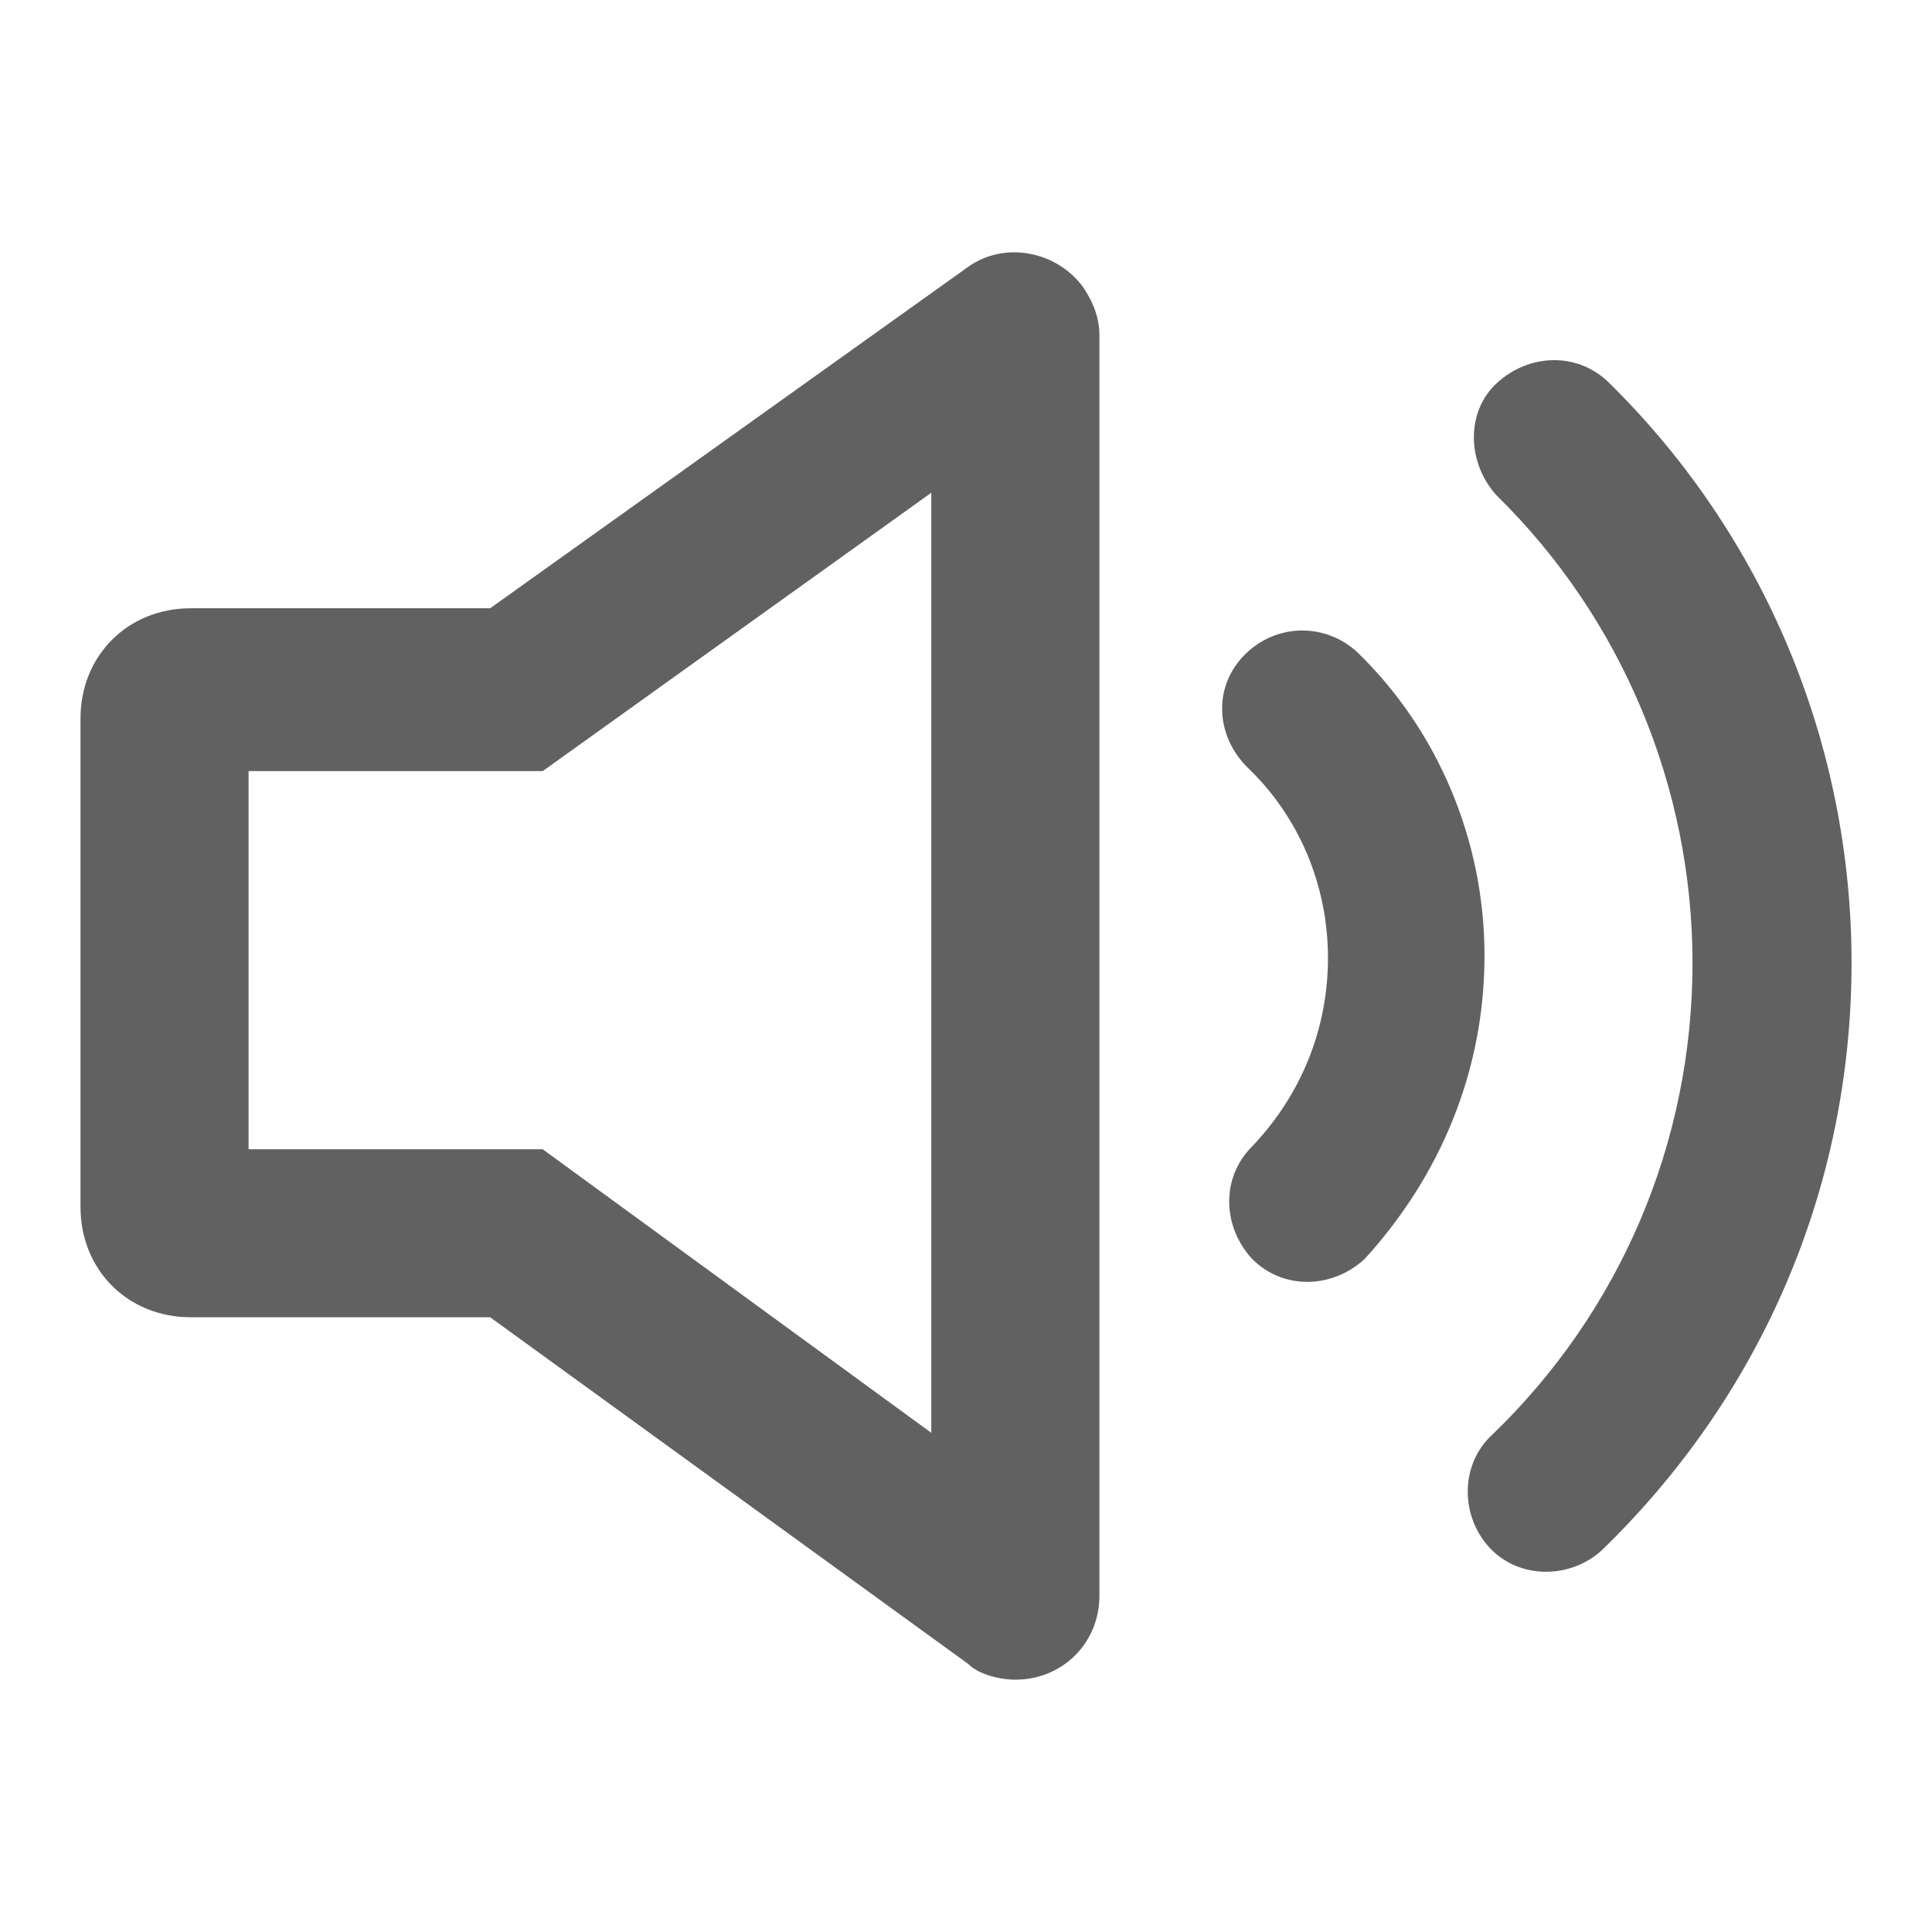
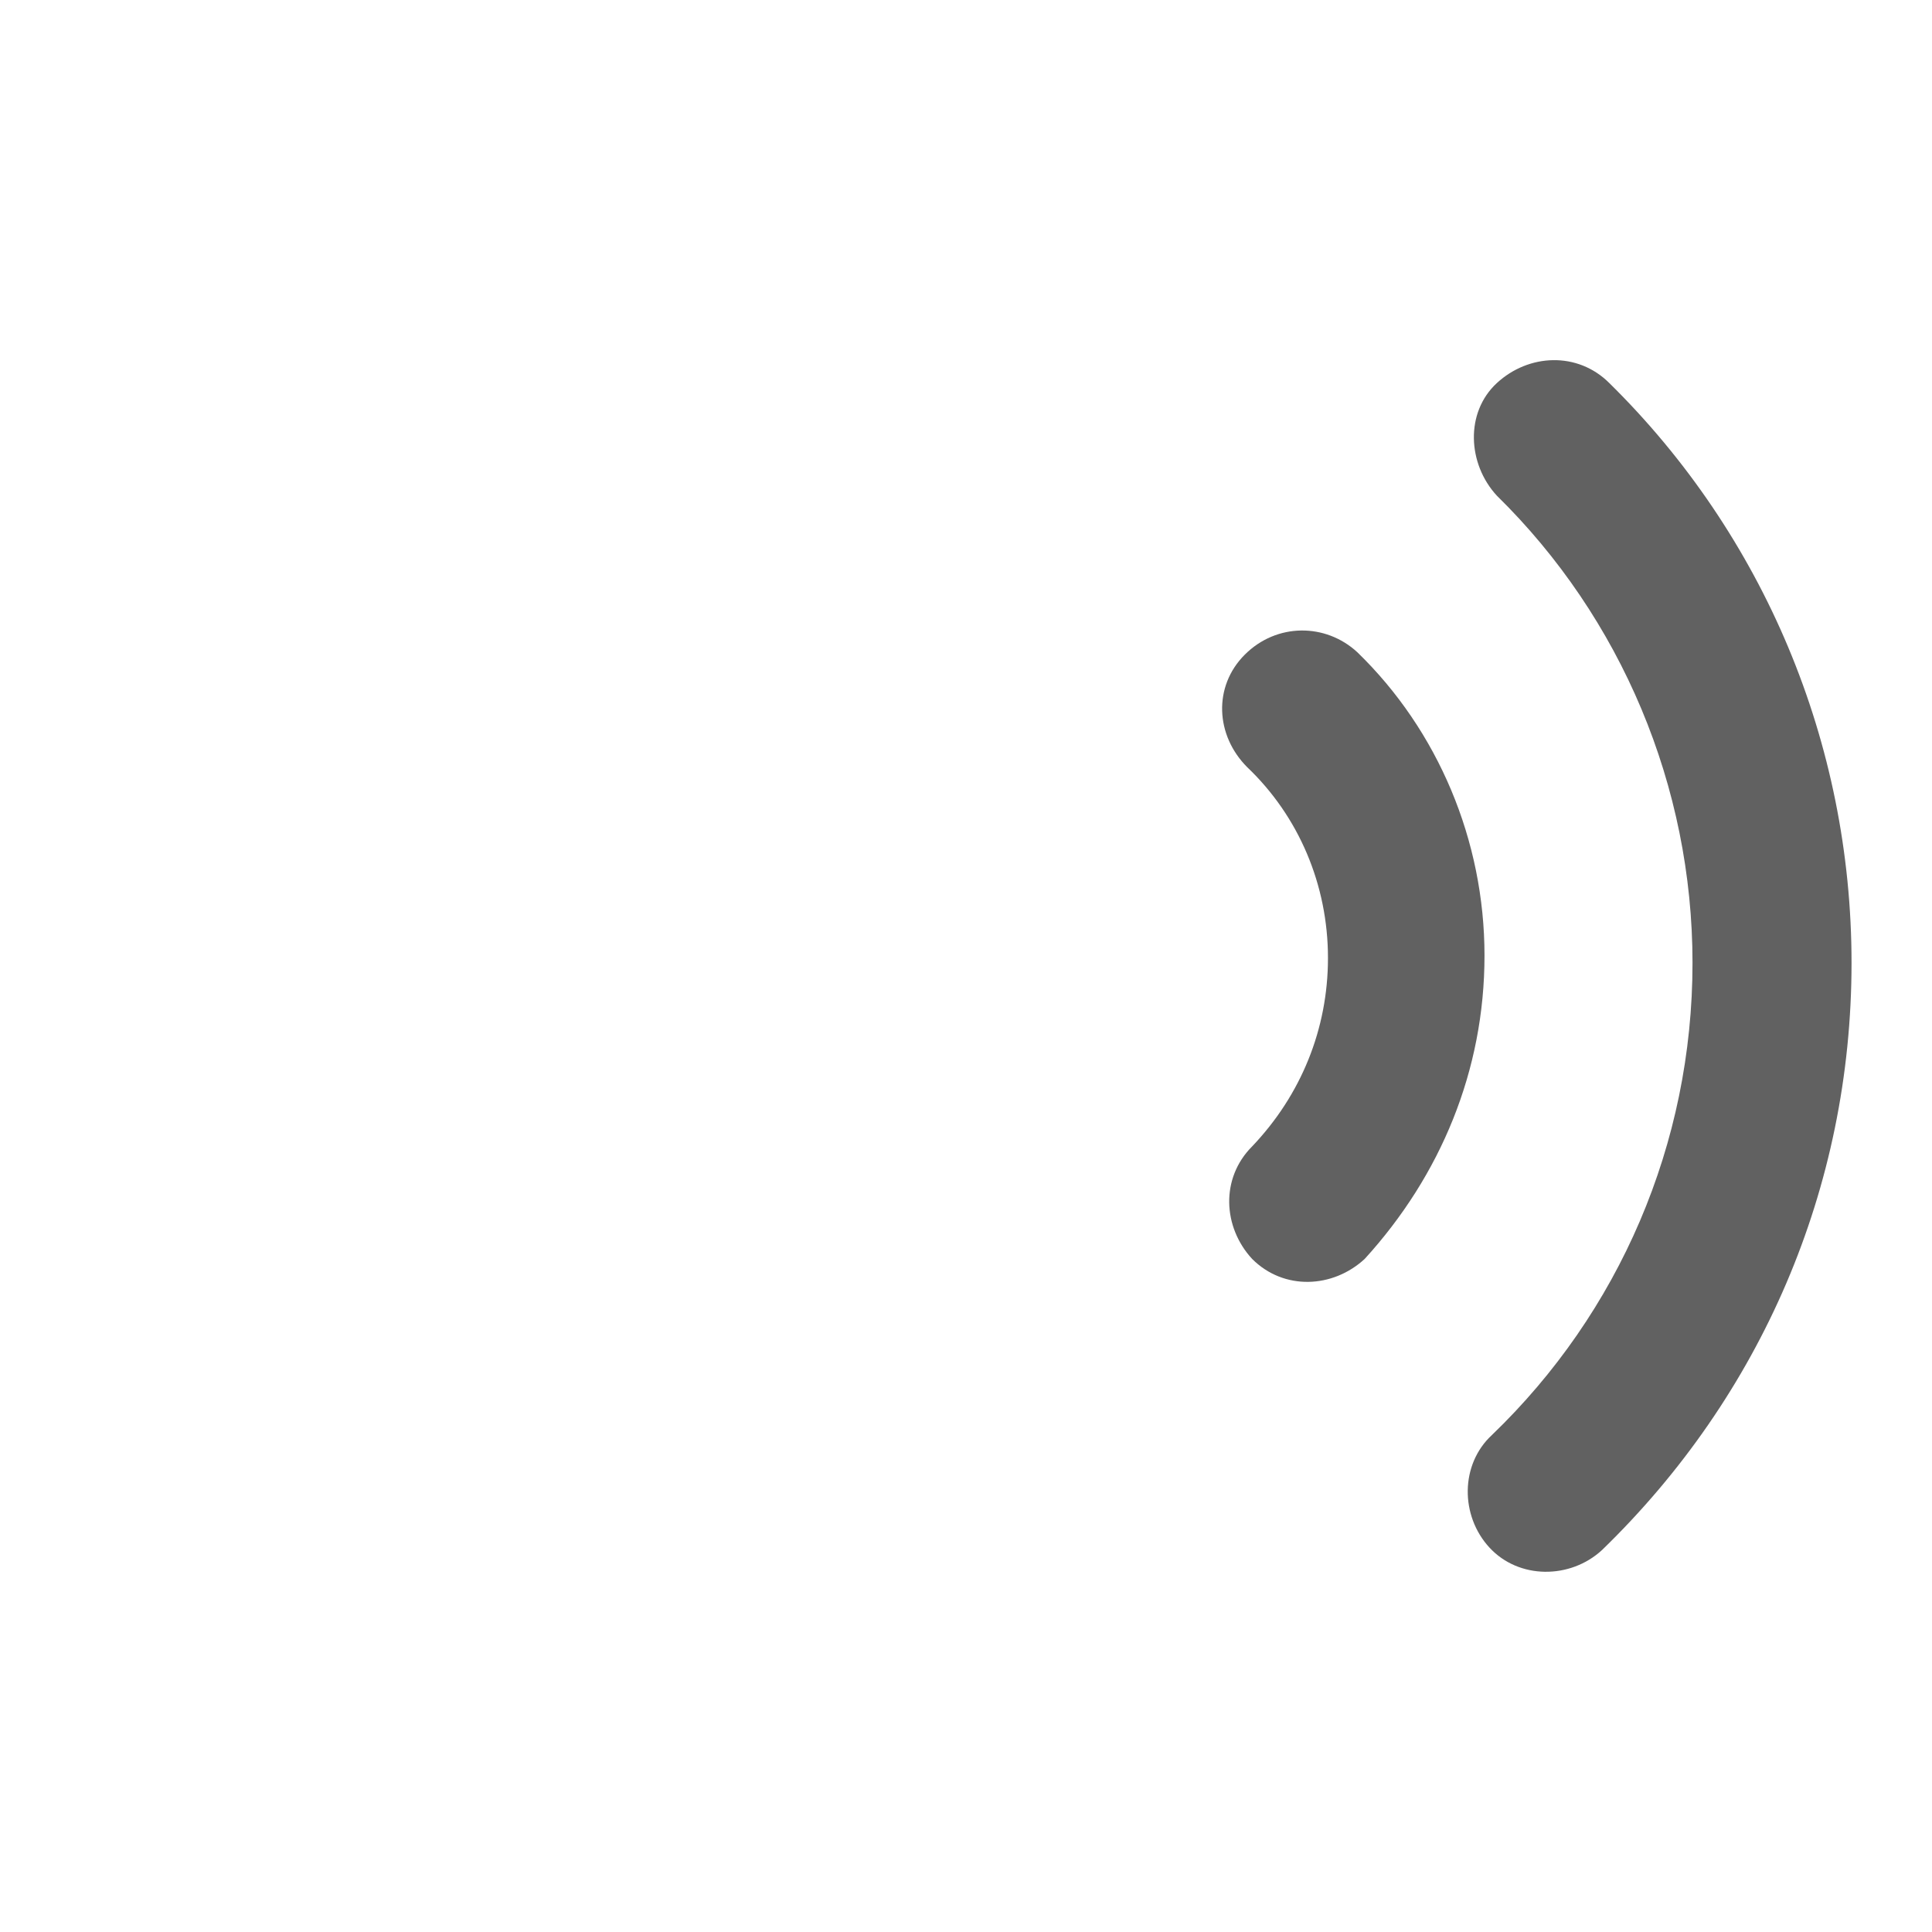
<svg xmlns="http://www.w3.org/2000/svg" version="1.1" id="图层_1" x="0px" y="0px" width="48px" height="48px" viewBox="21.665 701.455 48 48" enable-background="new 21.665 701.455 48 48" xml:space="preserve">
  <title>ic_skip_silence</title>
  <desc>Created with Sketch.</desc>
  <g>
-     <path id="Combined-Shape" fill="#616161" d="M44.803,737.053v-23.356l-9.655,6.916h-7.307v9.395h7.307L44.803,737.053z    M33.843,734.182h-7.438c-1.565,0-2.74-1.174-2.74-2.74v-12.135c0-1.565,1.175-2.74,2.74-2.74h7.438l11.874-8.481   c0.914-0.652,2.218-0.391,2.871,0.522c0.261,0.392,0.392,0.783,0.392,1.174v31.316c0,1.174-0.914,2.088-2.088,2.088   c-0.392,0-0.914-0.131-1.174-0.392L33.843,734.182z" />
    <g>
      <path fill="#616161" d="M55.57,732.733c-0.79,0.729-2.005,0.79-2.796,0c-0.729-0.79-0.79-2.006,0-2.796    c1.216-1.276,1.884-2.918,1.884-4.681c0-1.822-0.729-3.524-2.006-4.74c-0.79-0.79-0.851-2.006-0.061-2.796    c0.79-0.79,2.006-0.79,2.796-0.061c2.006,1.944,3.16,4.68,3.16,7.536C58.548,728.053,57.454,730.667,55.57,732.733z" />
      <path fill="#616161" d="M61.466,739.966c-0.791,0.729-2.067,0.729-2.796-0.062c-0.729-0.79-0.729-2.066,0.061-2.796    c3.161-3.039,4.984-7.232,4.984-11.73c0-4.376-1.763-8.57-4.862-11.609c-0.729-0.79-0.79-2.066,0-2.796s2.006-0.79,2.796,0    c3.83,3.769,6.017,8.935,6.017,14.405C67.665,730.97,65.417,736.137,61.466,739.966z" />
    </g>
  </g>
-   <rect x="21.665" y="701.455" fill="none" width="48" height="48" />
</svg>